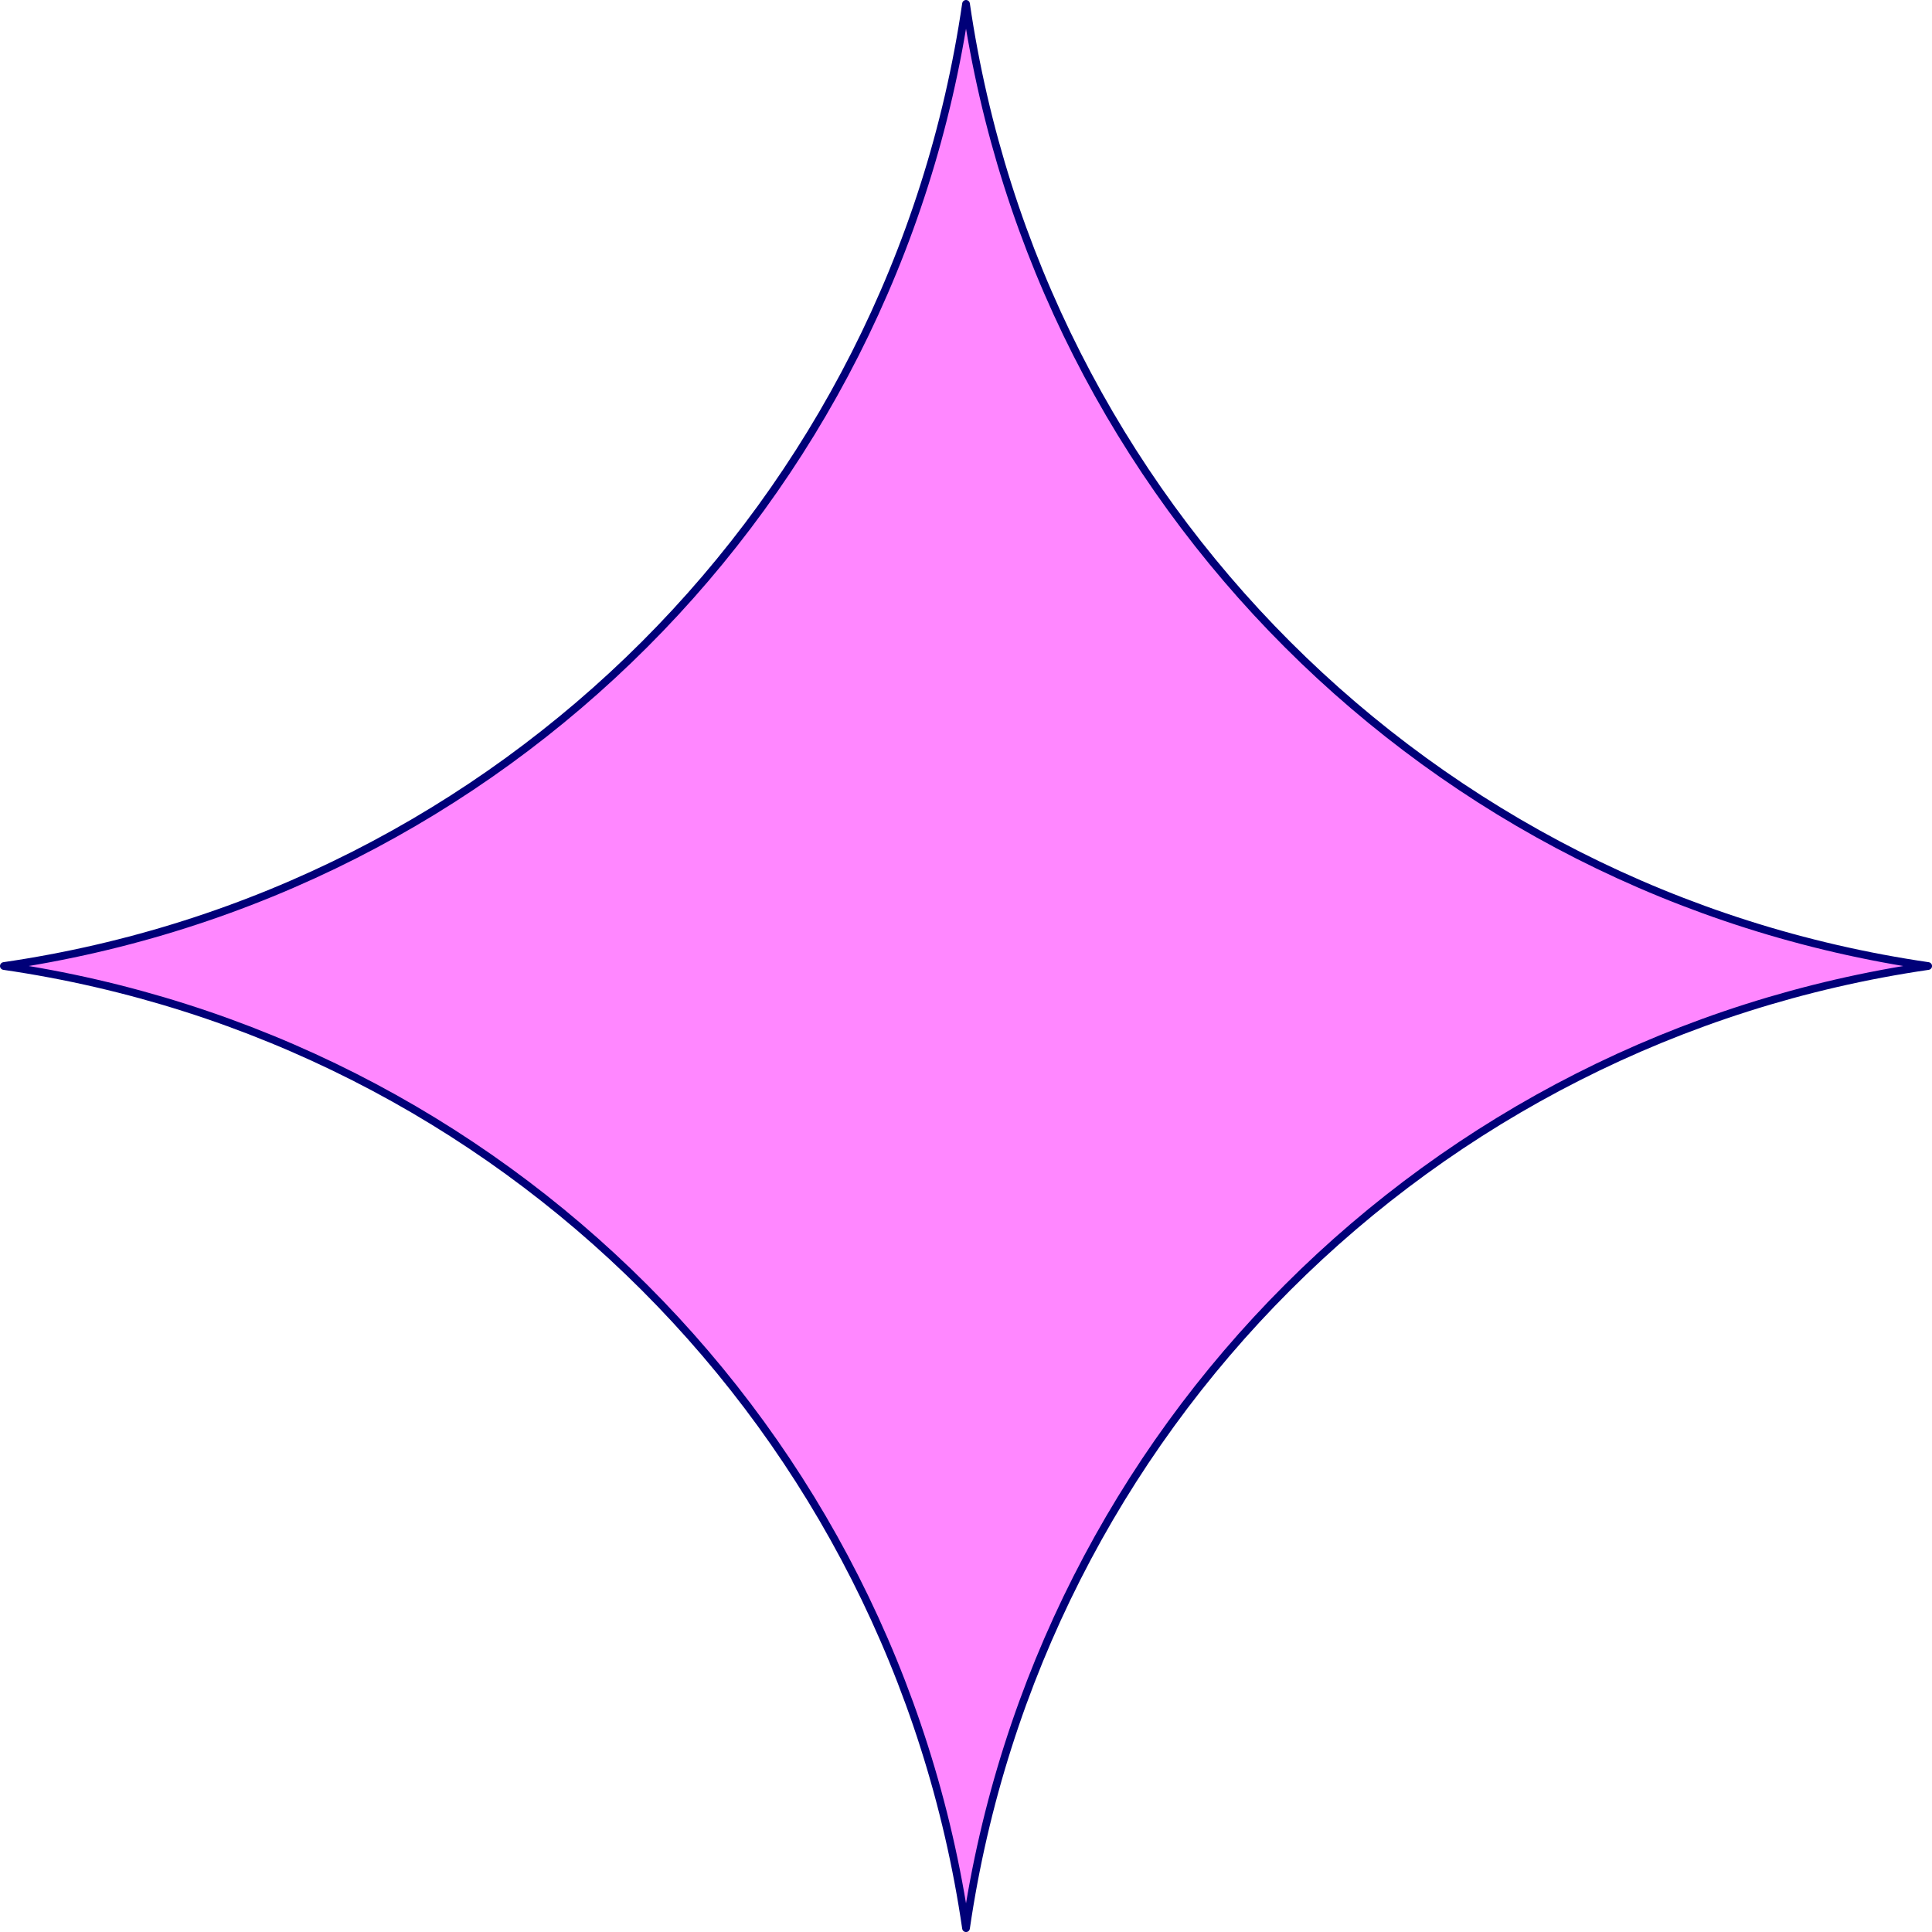
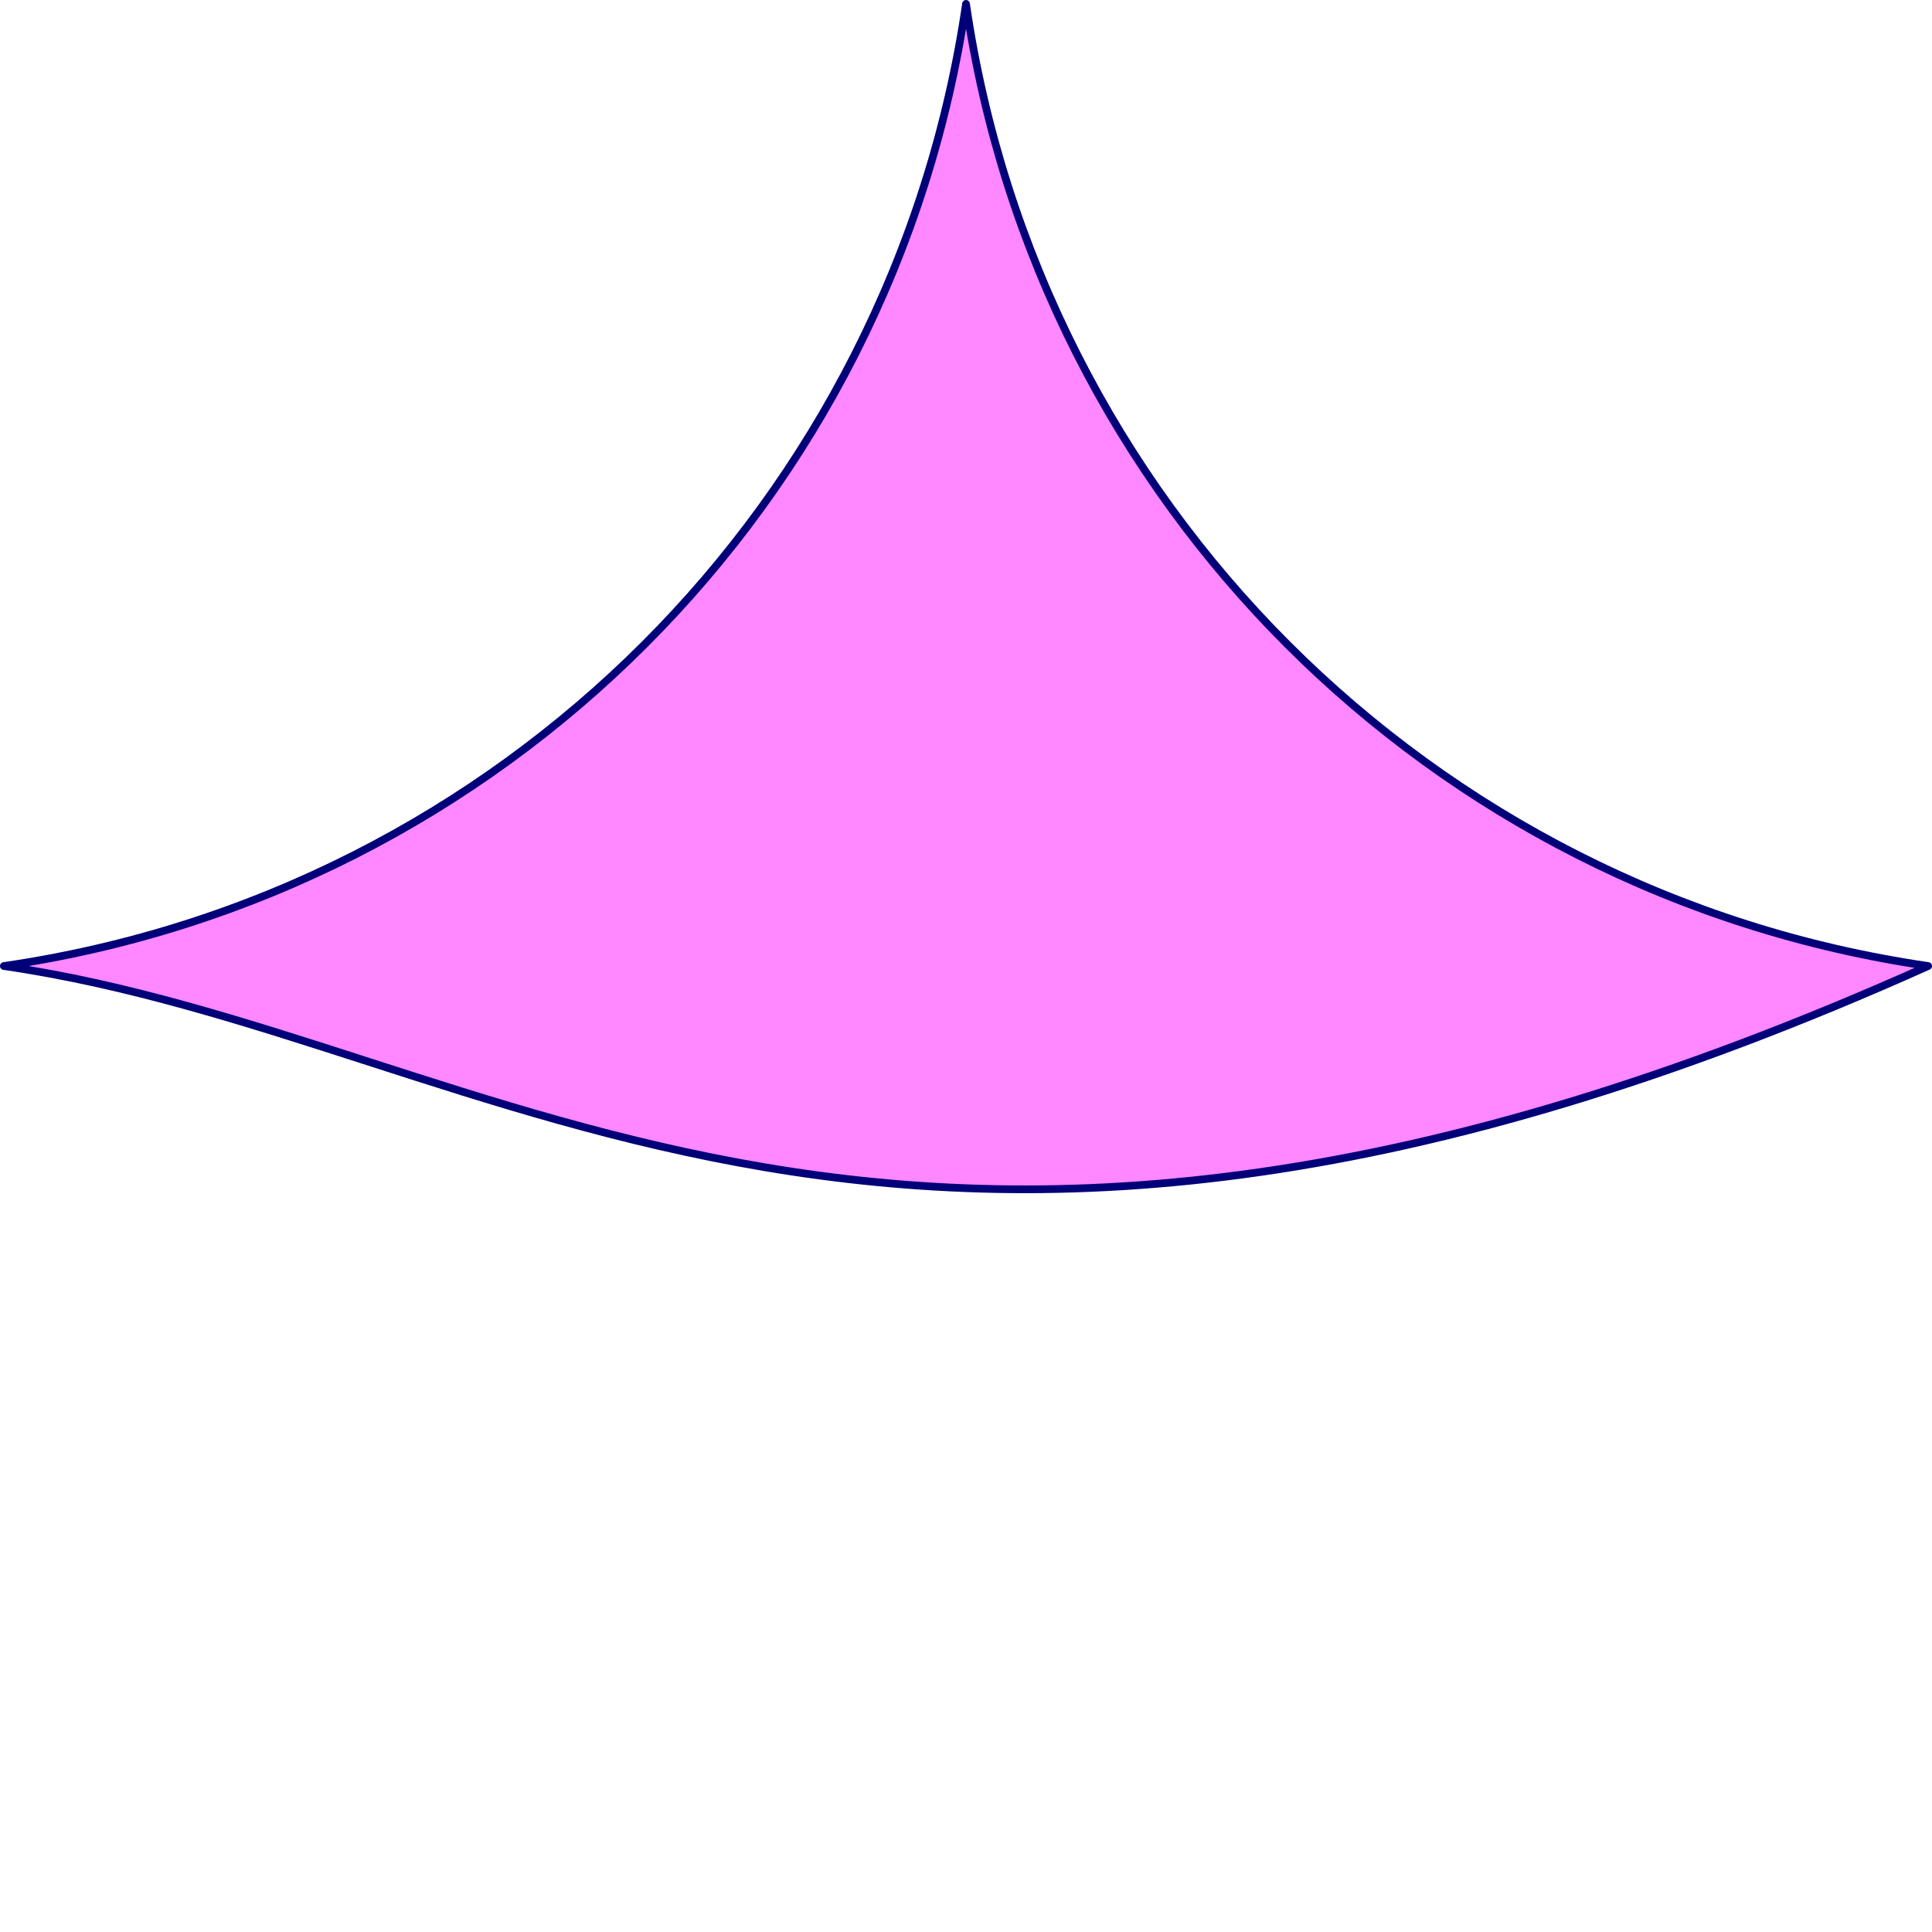
<svg xmlns="http://www.w3.org/2000/svg" id="Layer_2" viewBox="0 0 500.97 500.97">
  <defs>
    <style>.cls-1{fill:#ff87ff;stroke:#000078;stroke-linecap:round;stroke-linejoin:round;stroke-width:2px;}</style>
  </defs>
  <g id="design">
-     <path class="cls-1" d="M250.49,1h0c18.84,129.18,120.31,230.64,249.49,249.49h0c-129.18,18.84-230.64,120.31-249.49,249.49h0C231.64,370.79,130.18,269.33,1,250.49h0C130.18,231.64,231.64,130.18,250.49,1Z" />
+     <path class="cls-1" d="M250.49,1h0c18.84,129.18,120.31,230.64,249.49,249.49h0h0C231.64,370.79,130.18,269.33,1,250.49h0C130.18,231.64,231.64,130.18,250.49,1Z" />
  </g>
</svg>